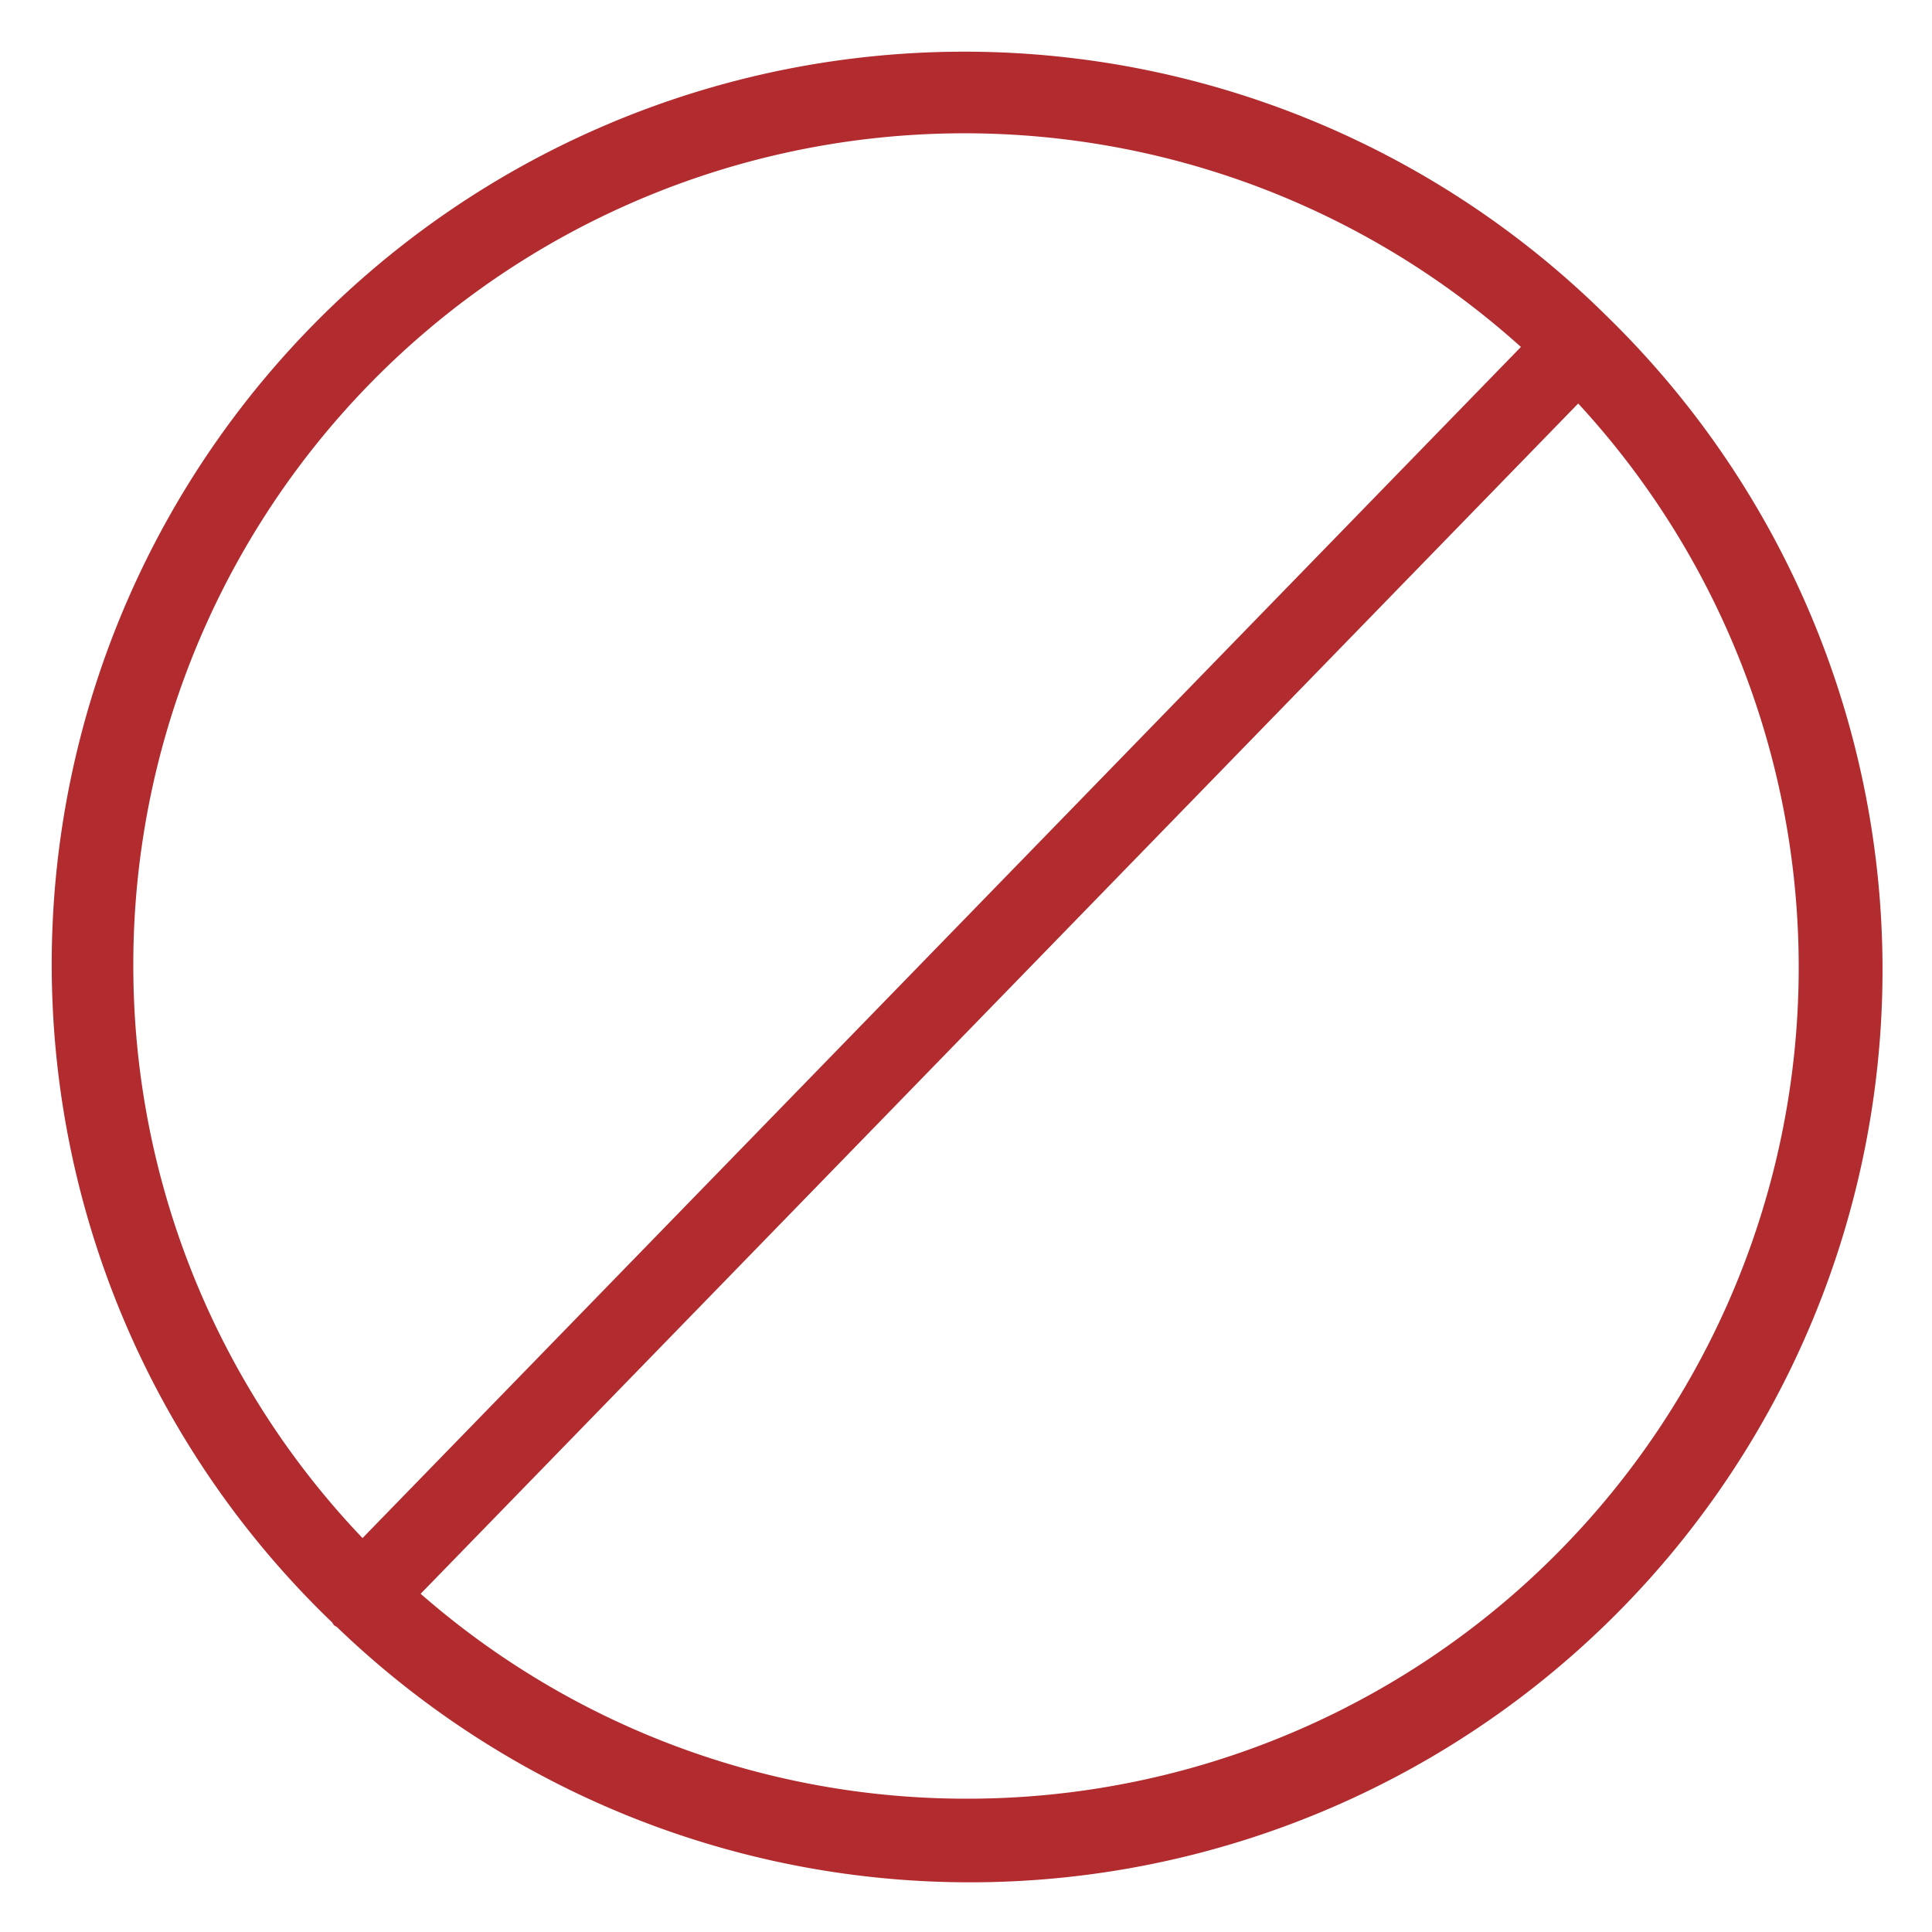
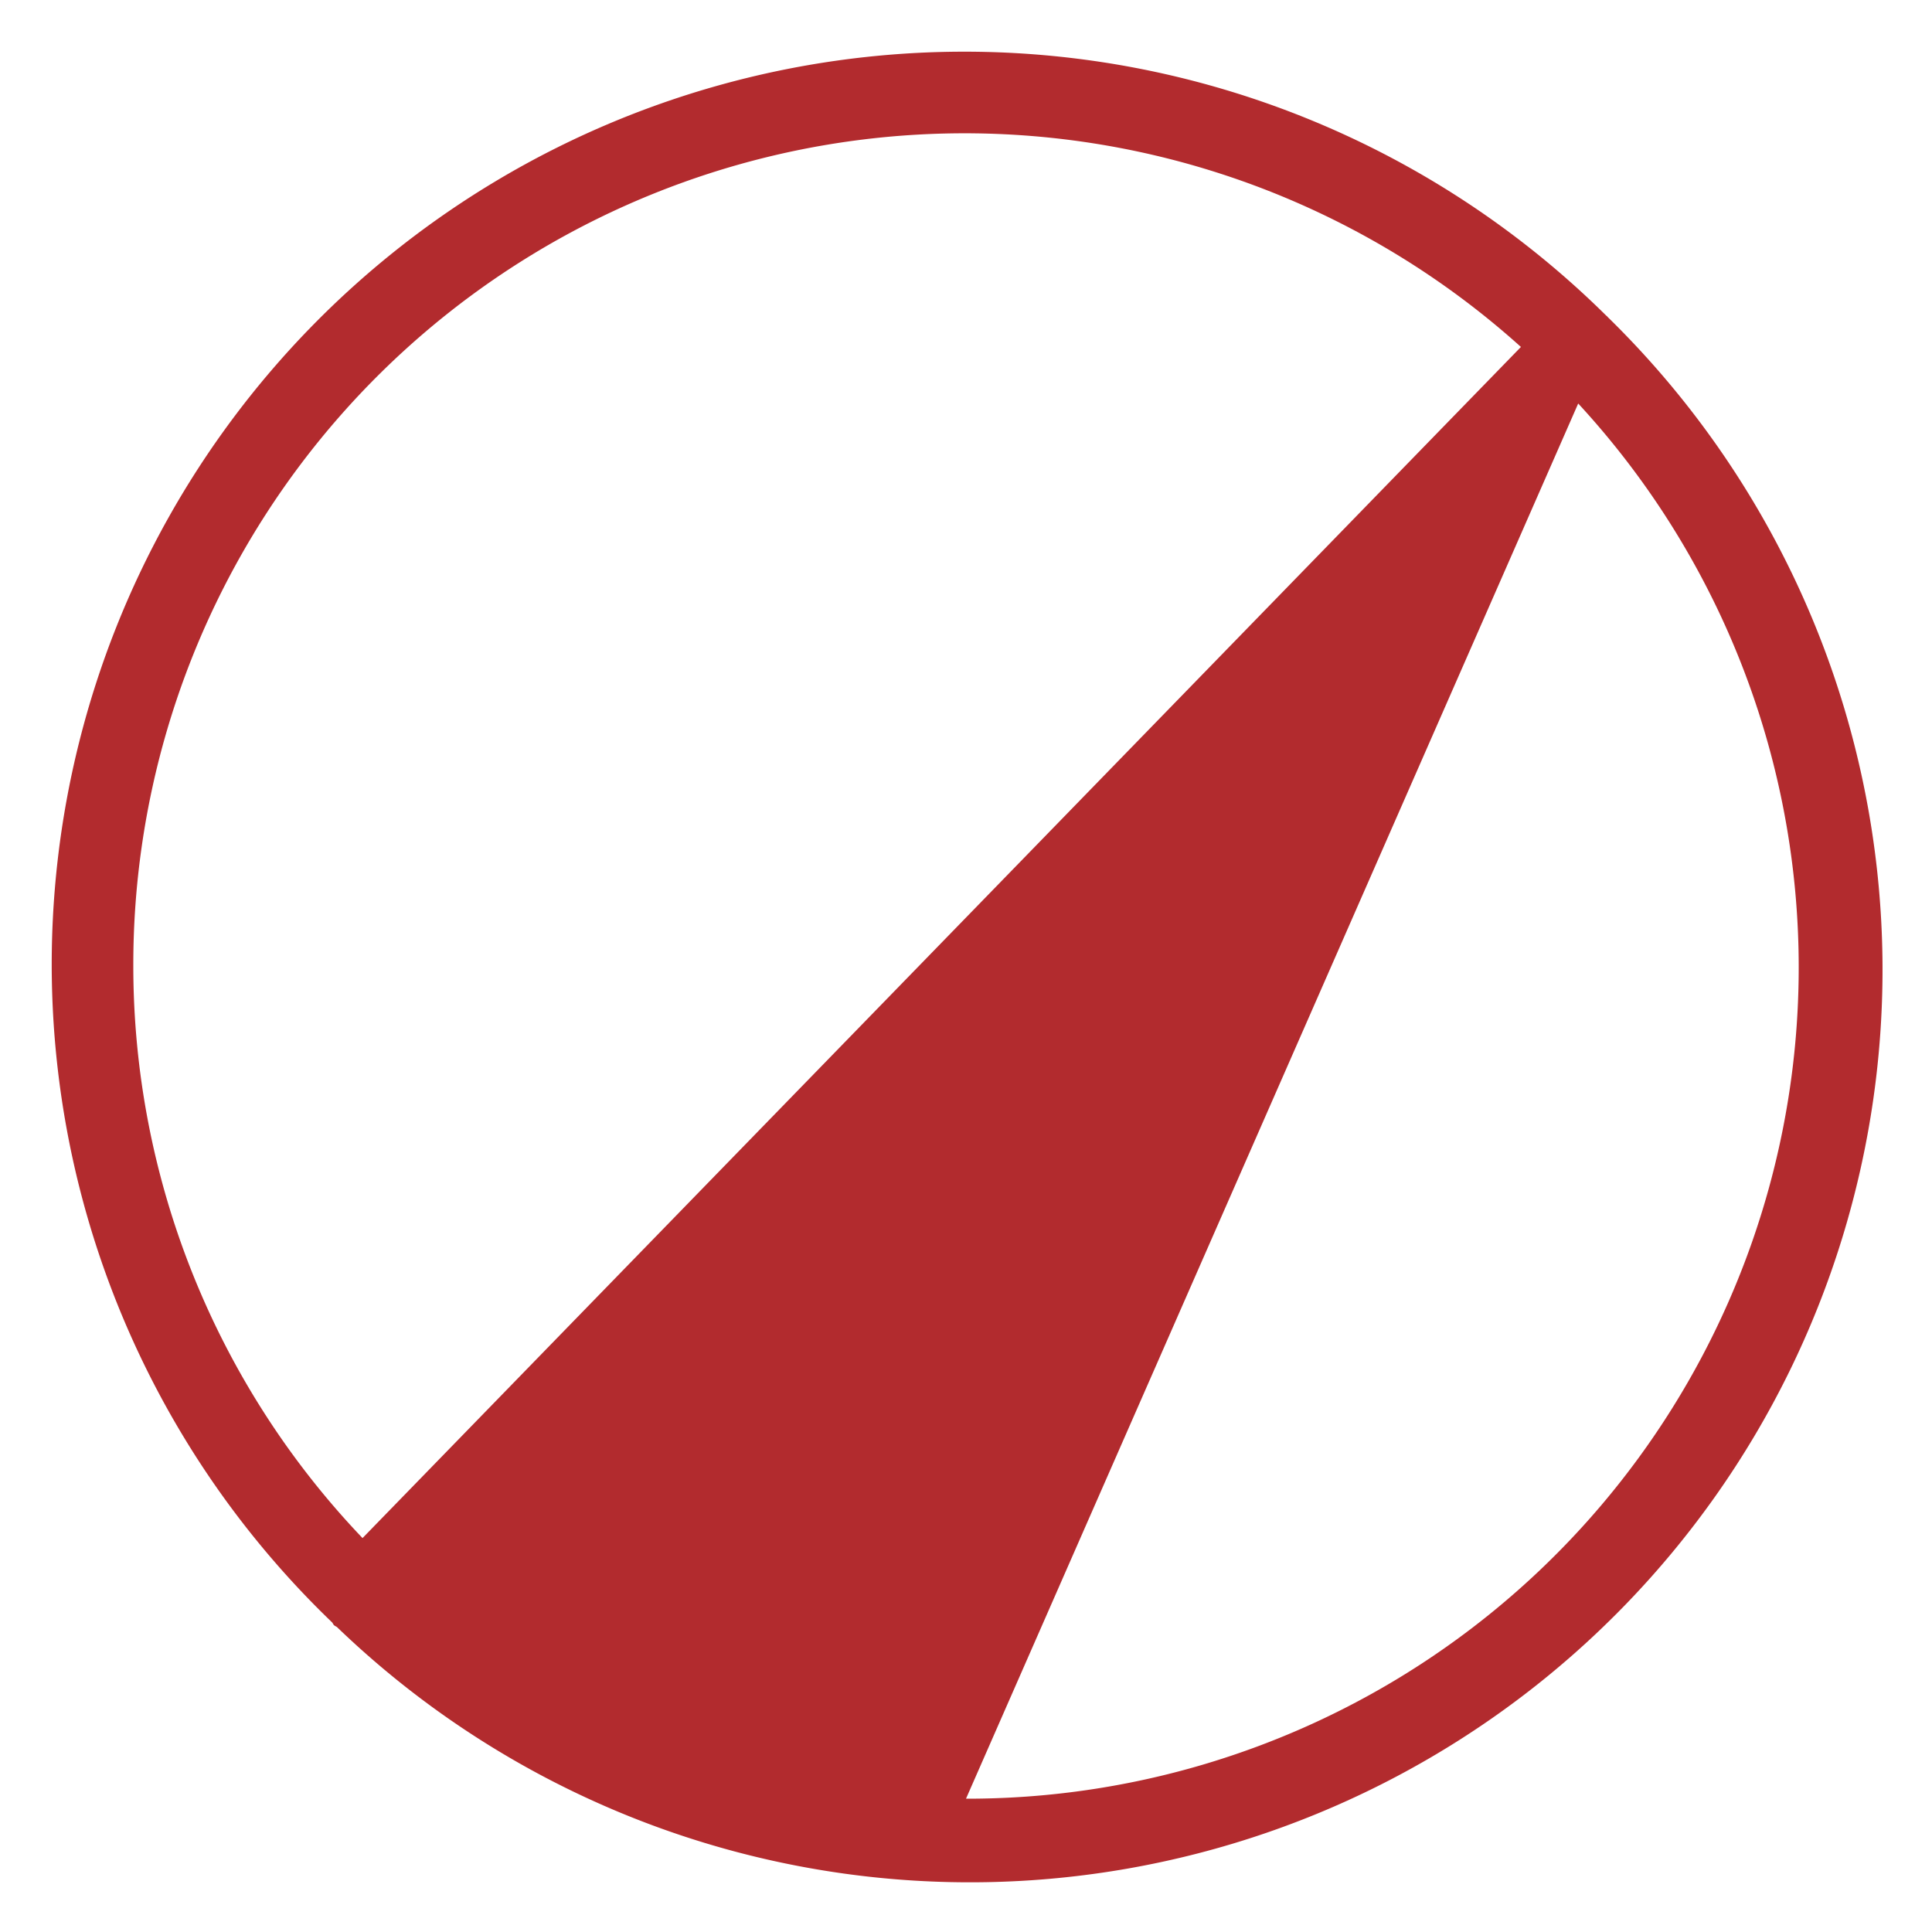
<svg xmlns="http://www.w3.org/2000/svg" viewBox="0 0 48 48" x="0px" y="0px" aria-hidden="true" width="48px" height="48px" style="fill:url(#CerosGradient_id91b81ad7e);">
  <defs>
    <linearGradient class="cerosgradient" data-cerosgradient="true" id="CerosGradient_id91b81ad7e" gradientUnits="userSpaceOnUse" x1="50%" y1="100%" x2="50%" y2="0%">
      <stop offset="0%" stop-color="#B22B2E" />
      <stop offset="100%" stop-color="#B22B2E" />
    </linearGradient>
    <linearGradient />
  </defs>
  <title>ui vol.1</title>
  <g data-name="Layer 3">
-     <path d="M39.937,7.871c-.005-.005-.006-.011-.011-.016-.005-.005-.013-.007-.018-.012A22.673,22.673,0,1,0,8.252,40.309c.018.021.026.048.046.068.023.022.053.03.077.05A22.672,22.672,0,0,0,39.937,7.871ZM3.312,24A20.652,20.652,0,0,1,37.787,8.62L9.007,38.213A20.595,20.595,0,0,1,3.312,24ZM24,44.688a20.58,20.58,0,0,1-13.549-5.091L39.21,10.025A20.653,20.653,0,0,1,24,44.688Z" style="fill:url(#CerosGradient_id91b81ad7e);" />
+     <path d="M39.937,7.871c-.005-.005-.006-.011-.011-.016-.005-.005-.013-.007-.018-.012A22.673,22.673,0,1,0,8.252,40.309c.018.021.026.048.046.068.023.022.053.03.077.05A22.672,22.672,0,0,0,39.937,7.871ZM3.312,24A20.652,20.652,0,0,1,37.787,8.62L9.007,38.213A20.595,20.595,0,0,1,3.312,24ZM24,44.688L39.21,10.025A20.653,20.653,0,0,1,24,44.688Z" style="fill:url(#CerosGradient_id91b81ad7e);" />
  </g>
</svg>